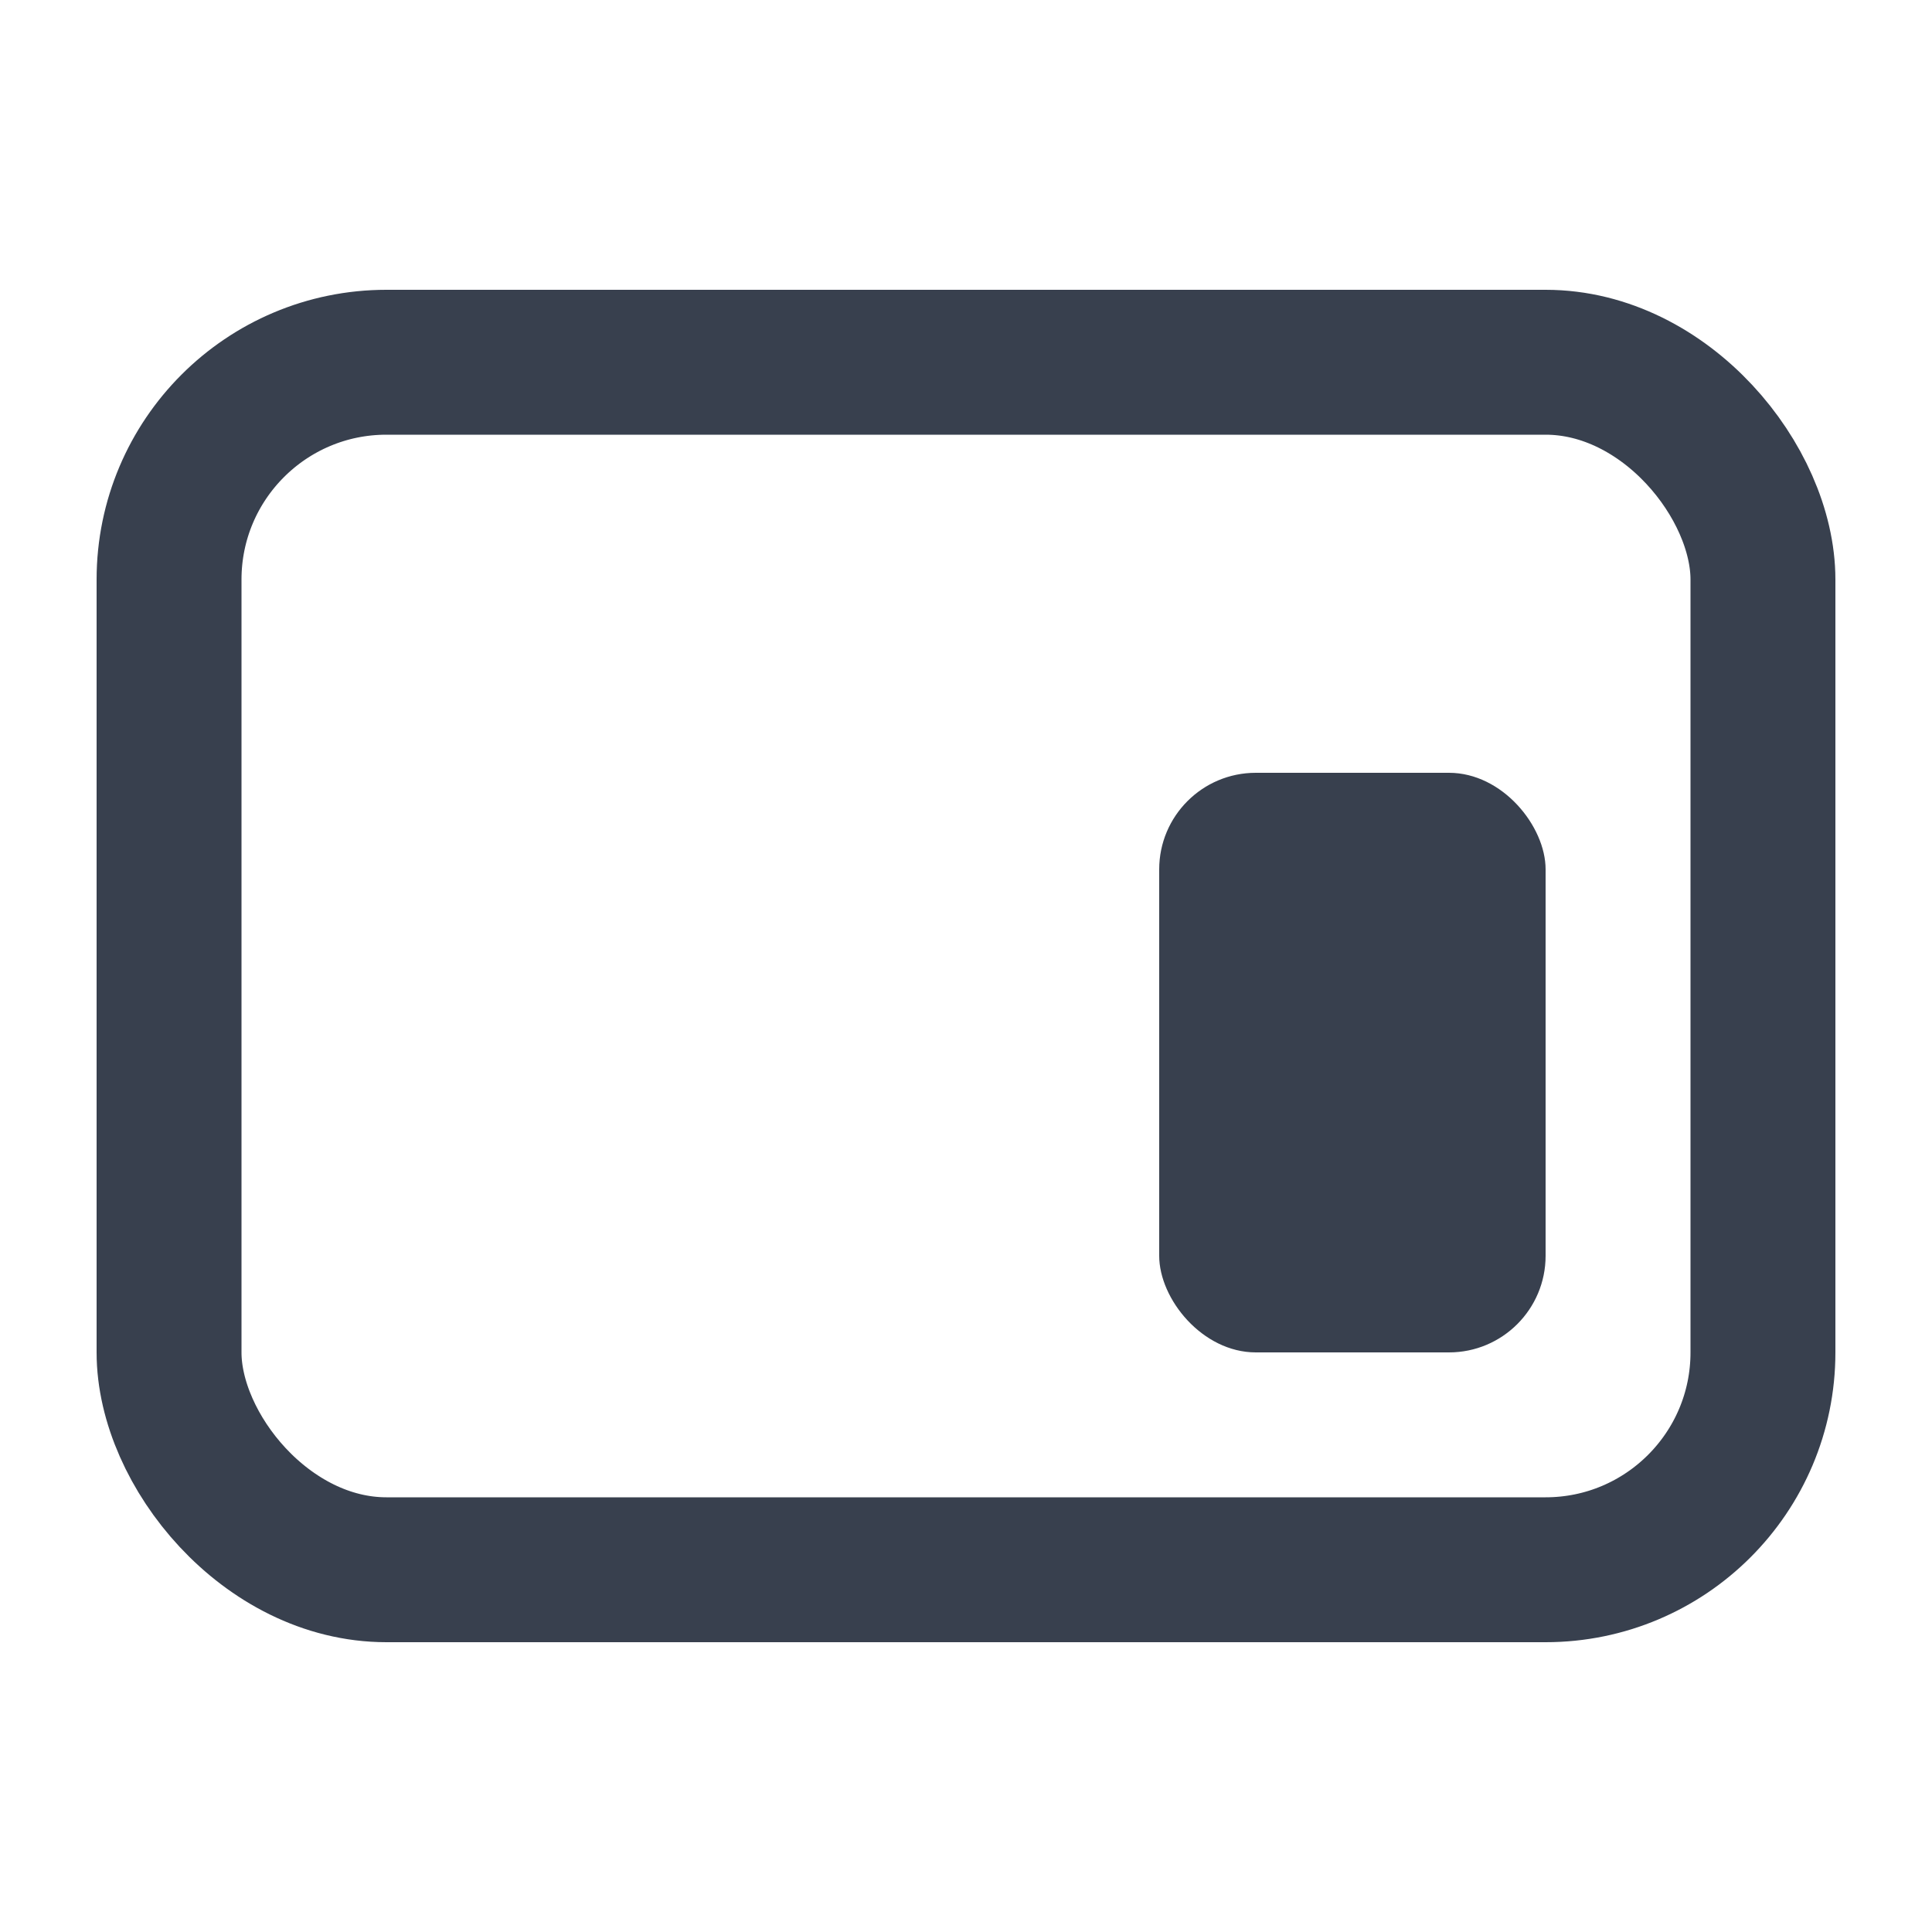
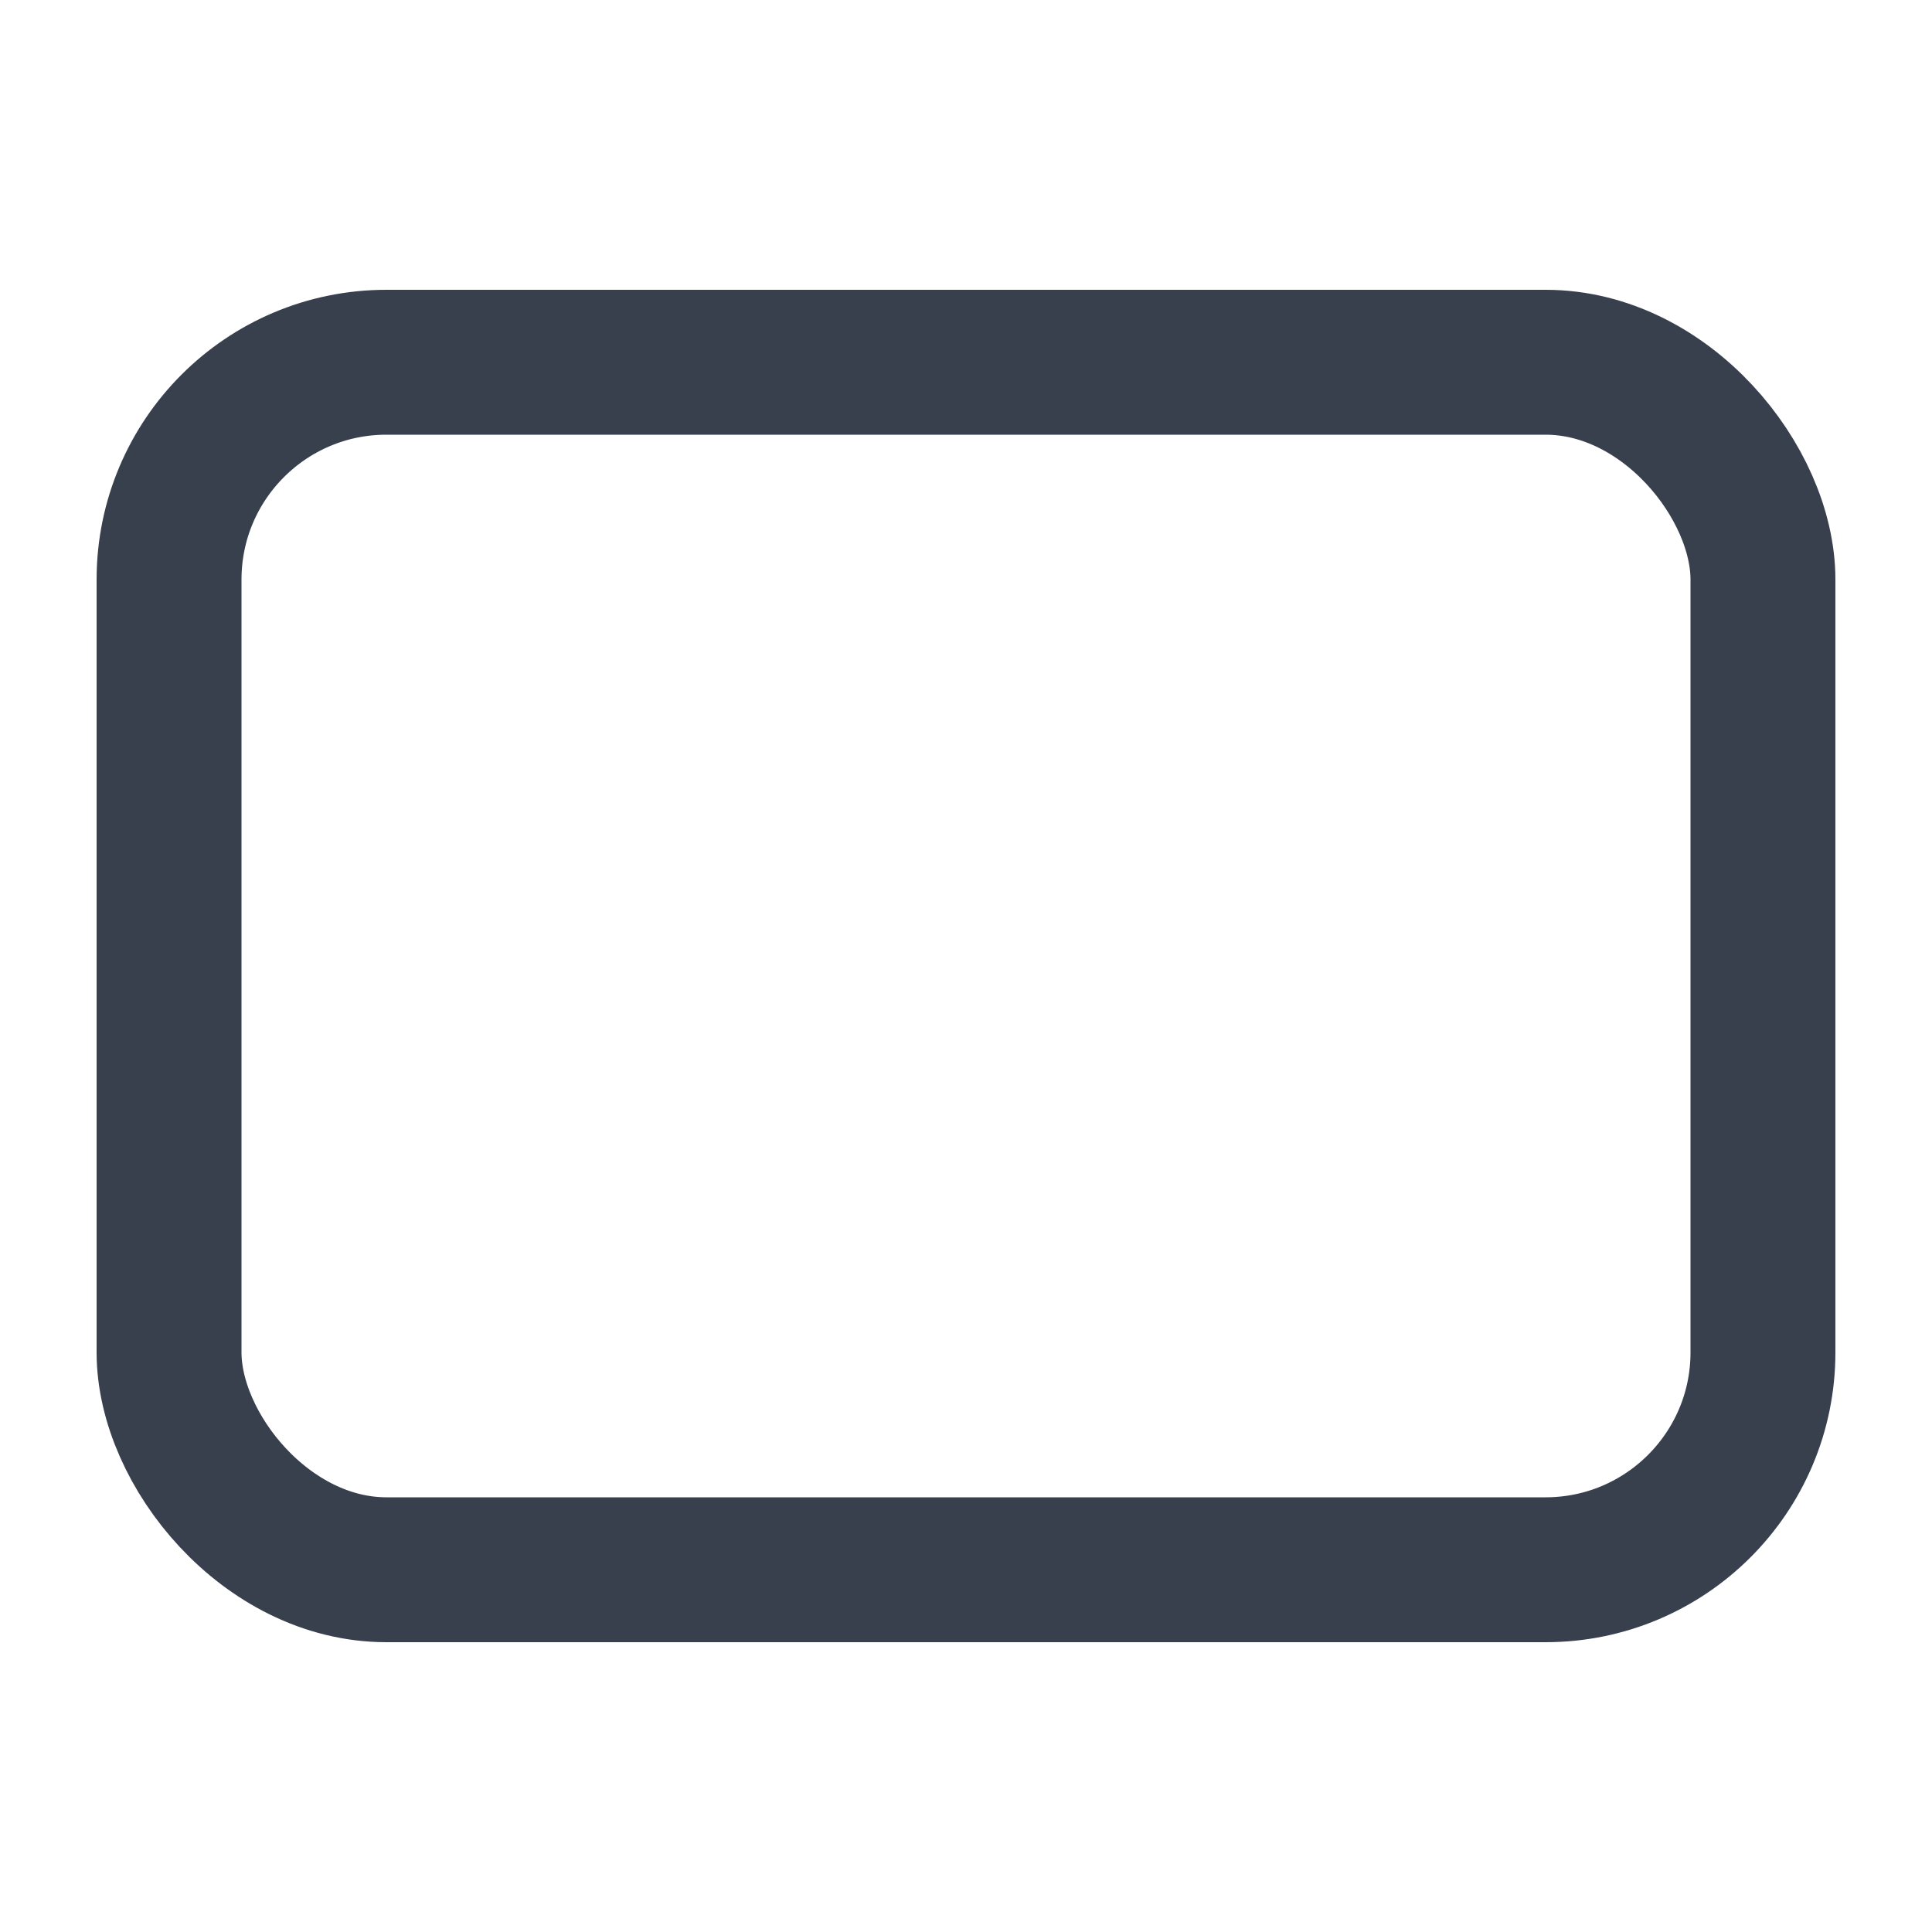
<svg xmlns="http://www.w3.org/2000/svg" width="40" height="40" viewBox="0 0 40 40" fill="none">
  <rect x="3.5" y="7.5" width="33" height="25" rx="4.5" stroke="#38404E" stroke-width="3" />
-   <rect x="24" y="16" width="8" height="12" rx="2" fill="#38404E" />
</svg>